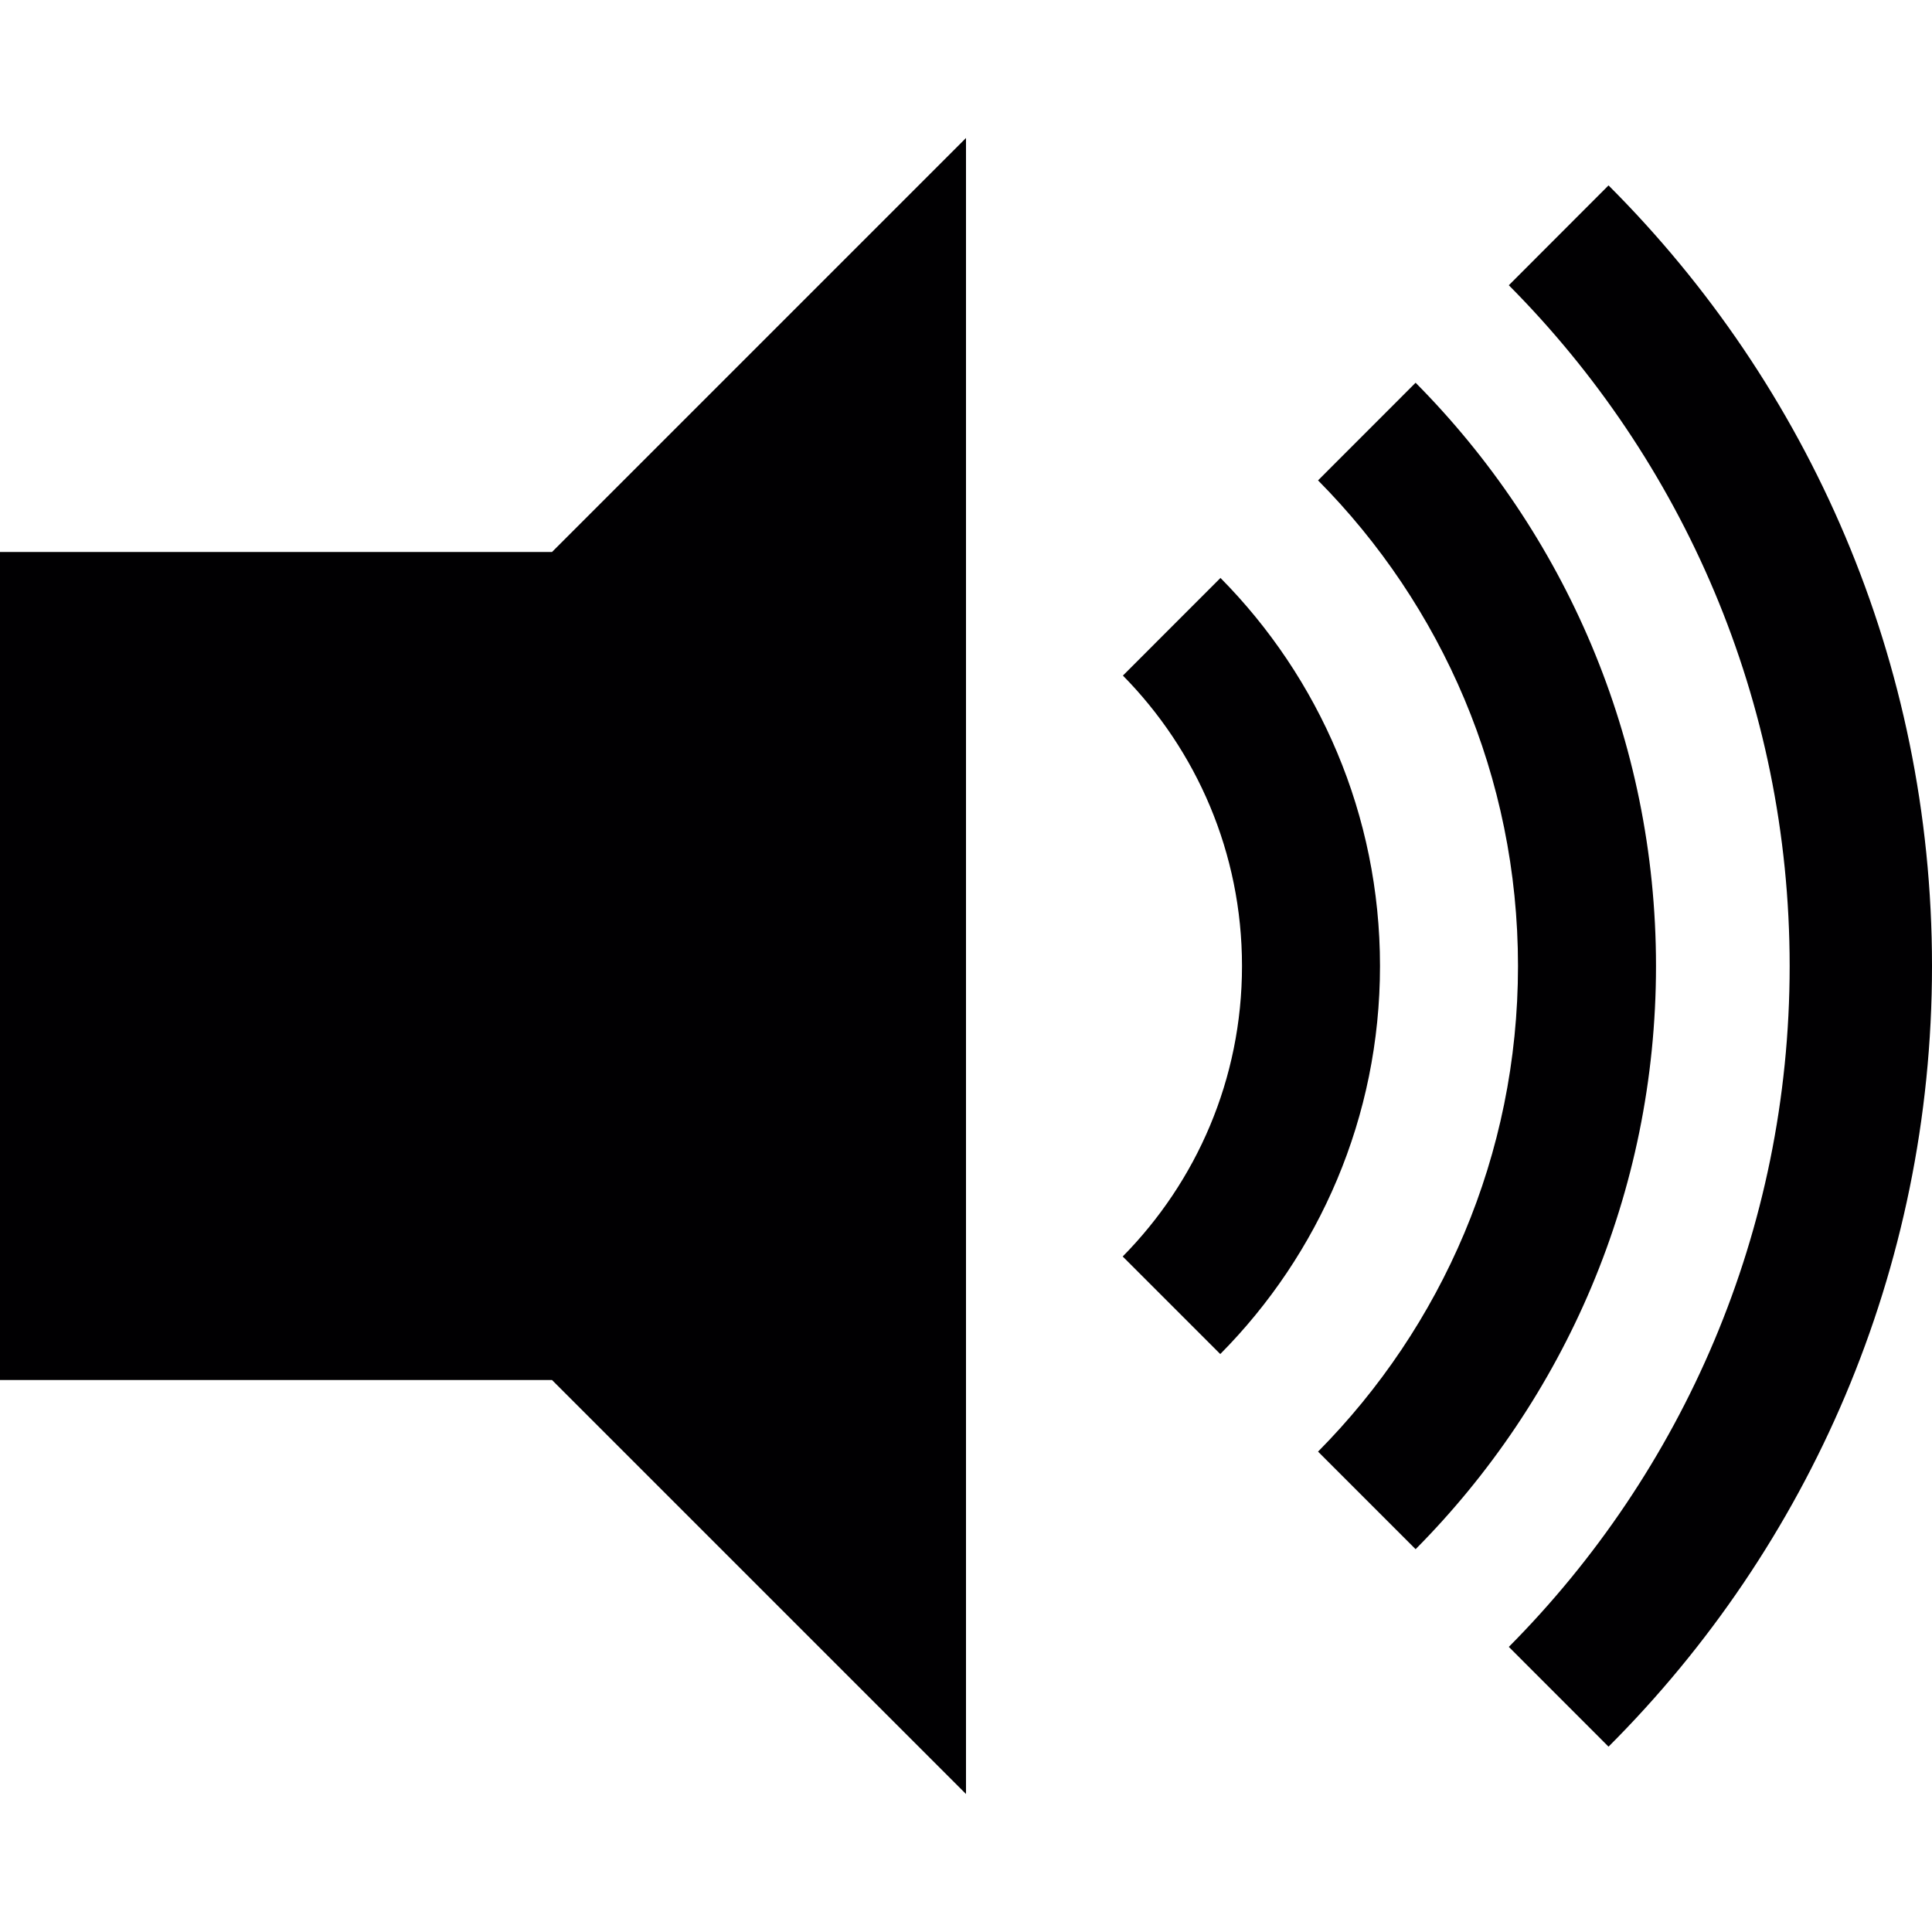
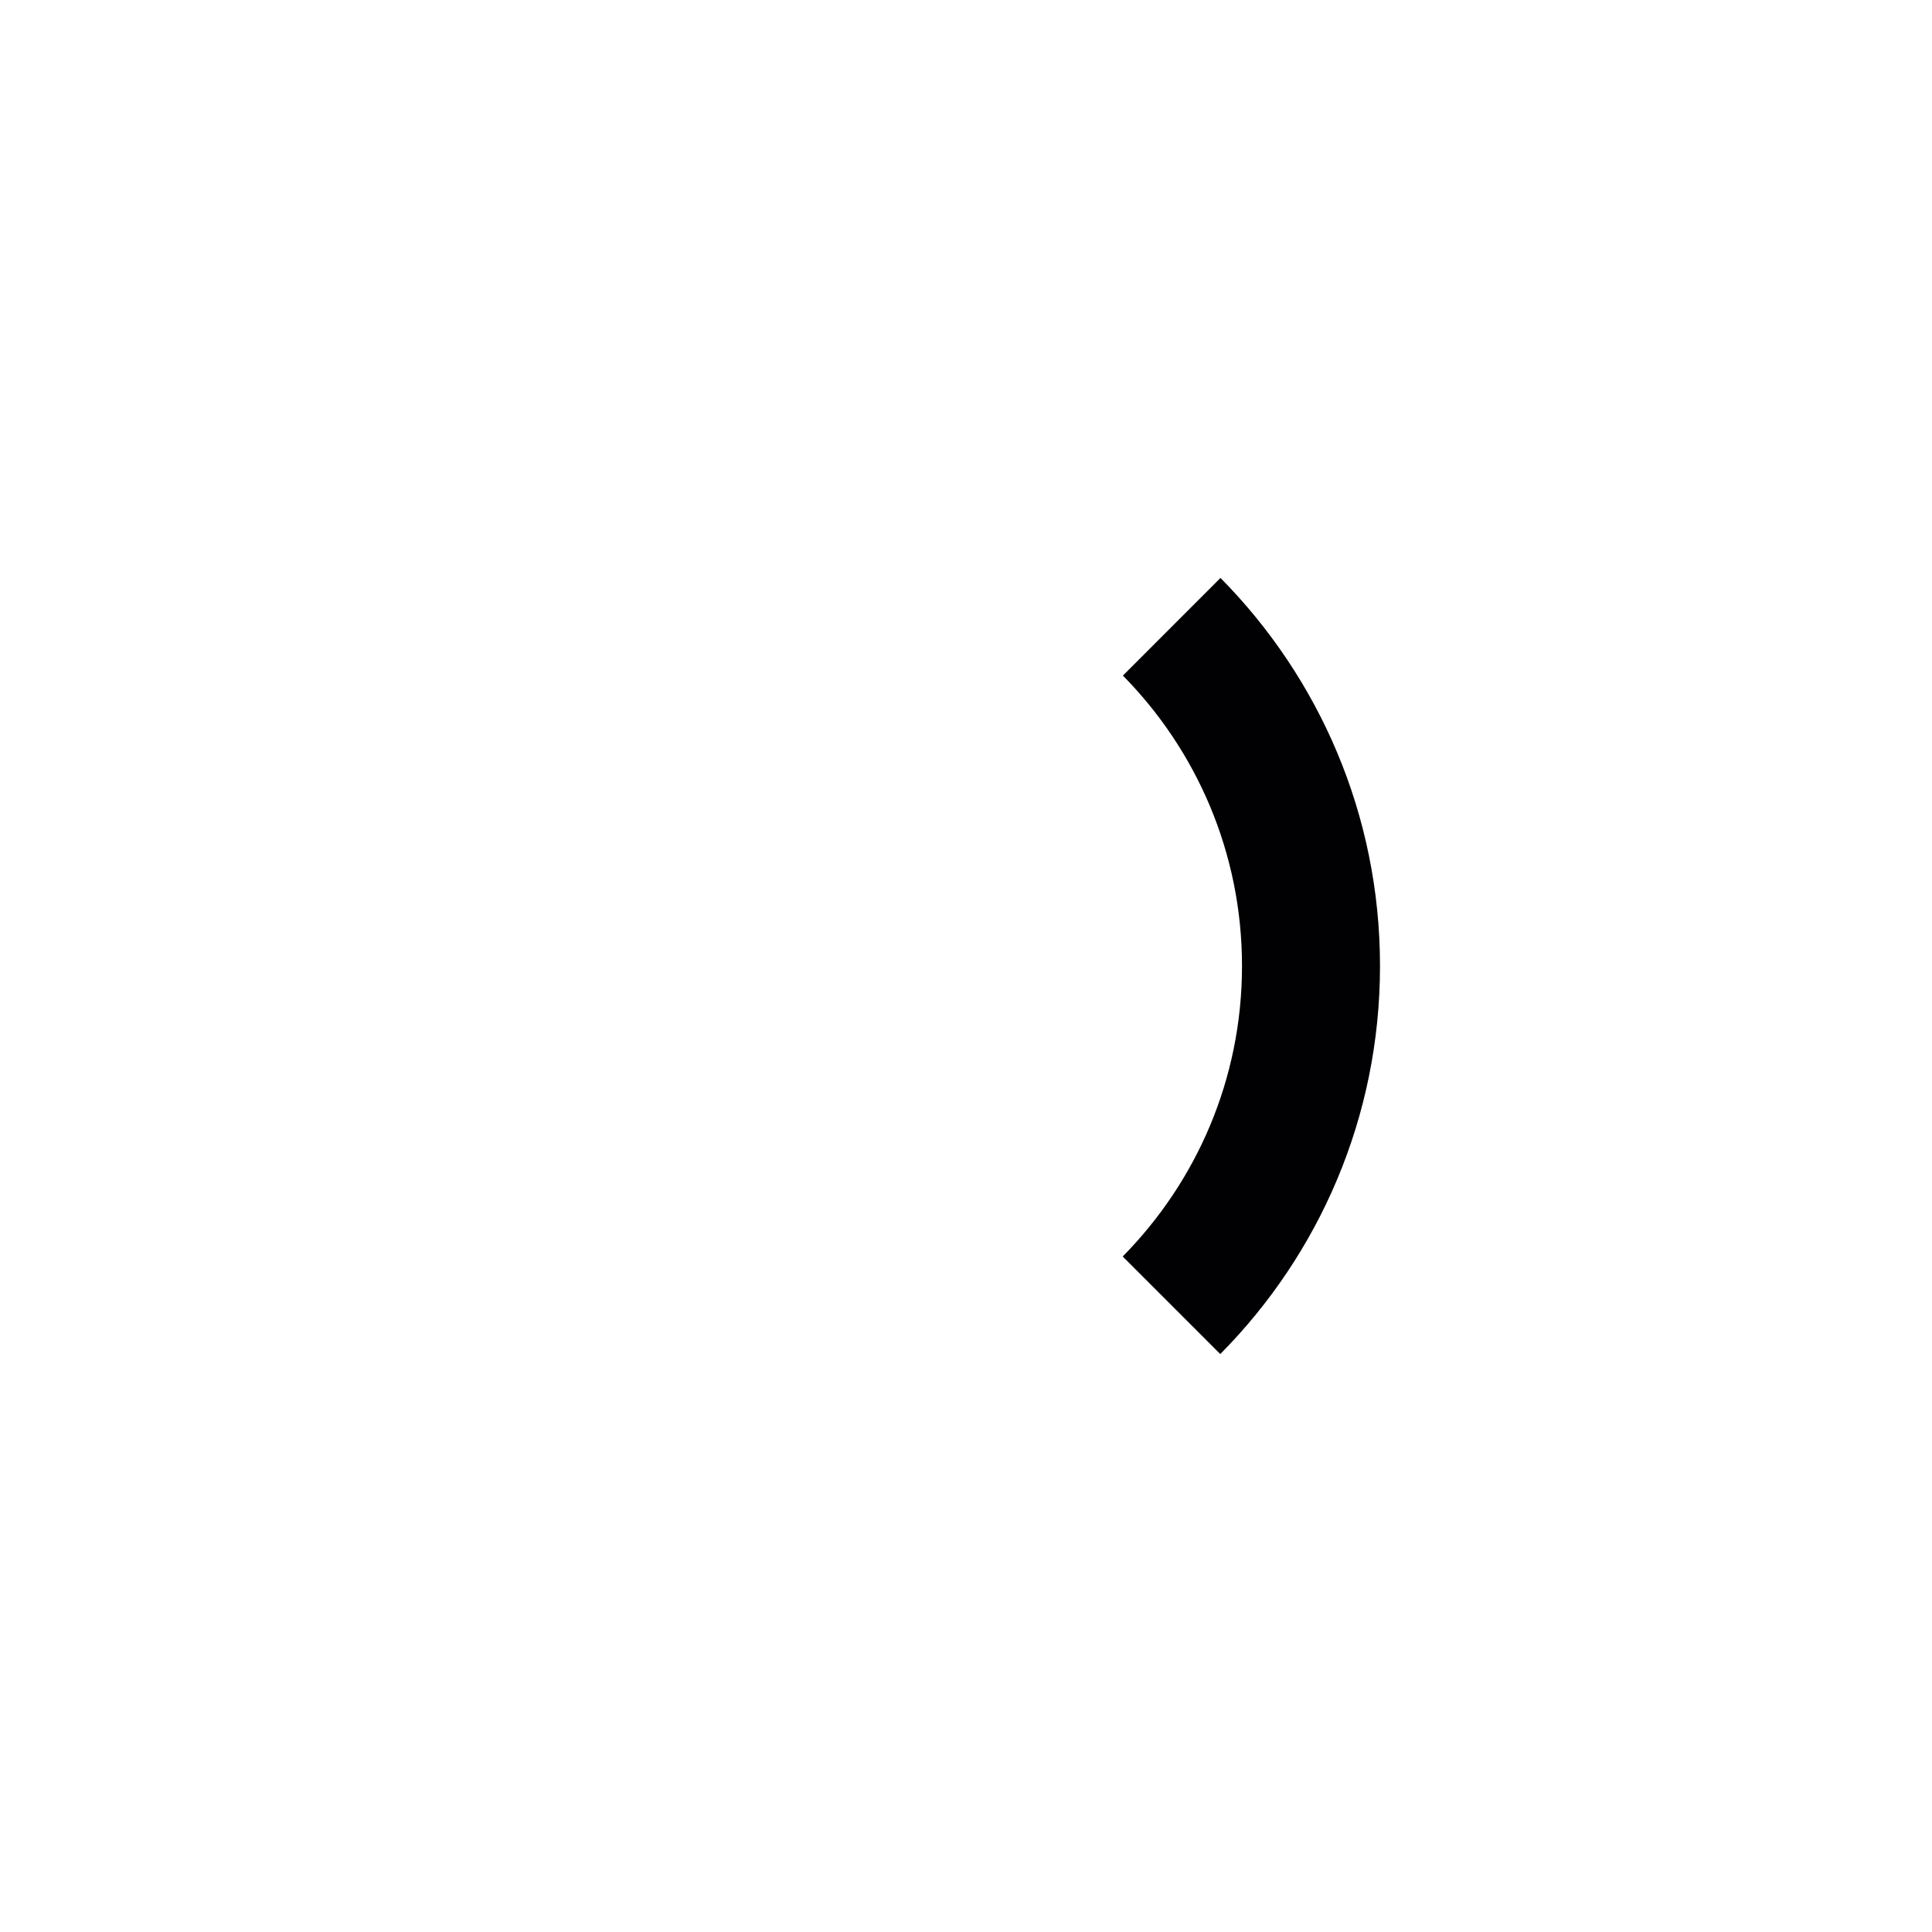
<svg xmlns="http://www.w3.org/2000/svg" version="1.1" id="Capa_1" x="0px" y="0px" viewBox="0 0 28 28" style="enable-background:new 0 0 28 28;" xml:space="preserve">
  <g>
    <g>
-       <polygon style="fill:#010002;" points="0,8 0,20 8,20 14,26 14,2 8,8   " />
-       <path style="fill:#010002;" d="M23.312,2.687l-1.445,1.447c2.515,2.531,4.07,6.017,4.07,9.867c0,3.851-1.557,7.336-4.07,9.867    l1.445,1.446C26.209,22.418,28,18.418,28,14S26.209,5.582,23.312,2.687z" />
-       <path style="fill:#010002;" d="M20.516,5.547l-1.414,1.415C20.893,8.77,22,11.255,22,14s-1.107,5.23-2.898,7.038l1.414,1.414    C22.668,20.283,24,17.298,24,14S22.668,7.717,20.516,5.547z" />
      <path style="fill:#010002;" d="M17.688,8.376l-1.414,1.415C17.34,10.873,18,12.359,18,14s-0.66,3.126-1.729,4.21l1.414,1.414    C19.116,18.18,20,16.193,20,14S19.116,9.82,17.688,8.376z" />
    </g>
  </g>
  <g>
</g>
  <g>
</g>
  <g>
</g>
  <g>
</g>
  <g>
</g>
  <g>
</g>
  <g>
</g>
  <g>
</g>
  <g>
</g>
  <g>
</g>
  <g>
</g>
  <g>
</g>
  <g>
</g>
  <g>
</g>
  <g>
</g>
</svg>